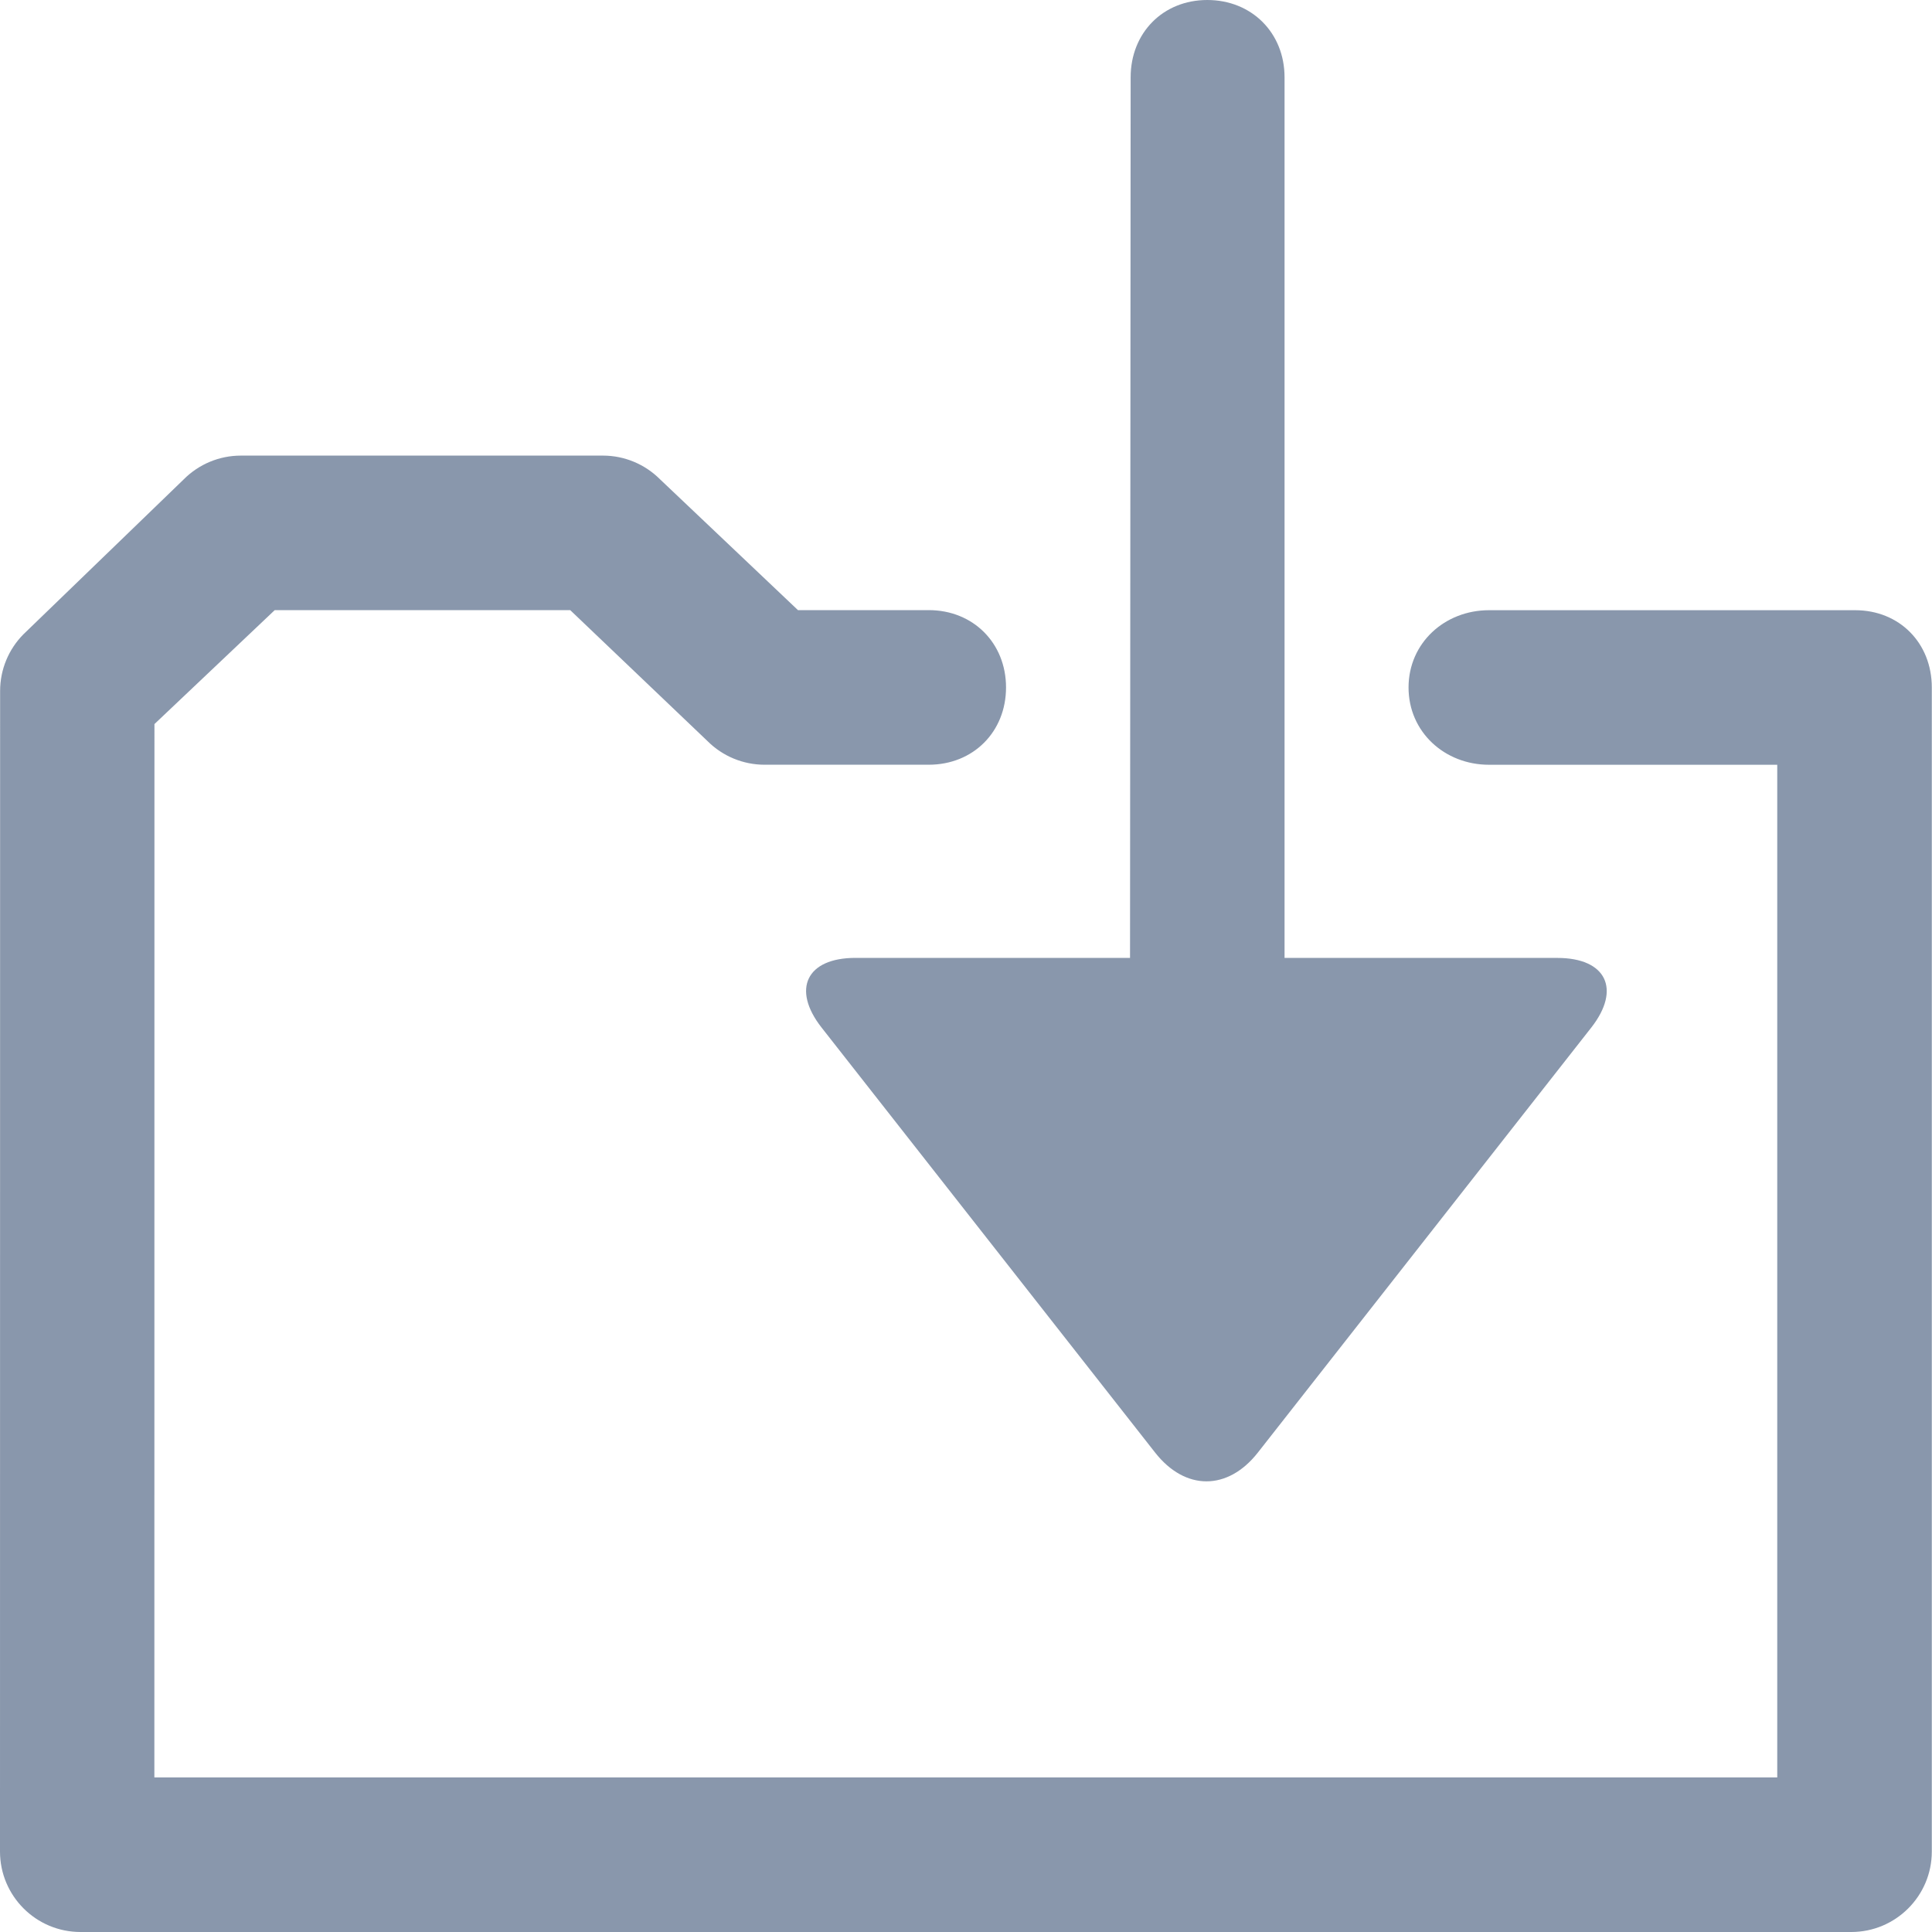
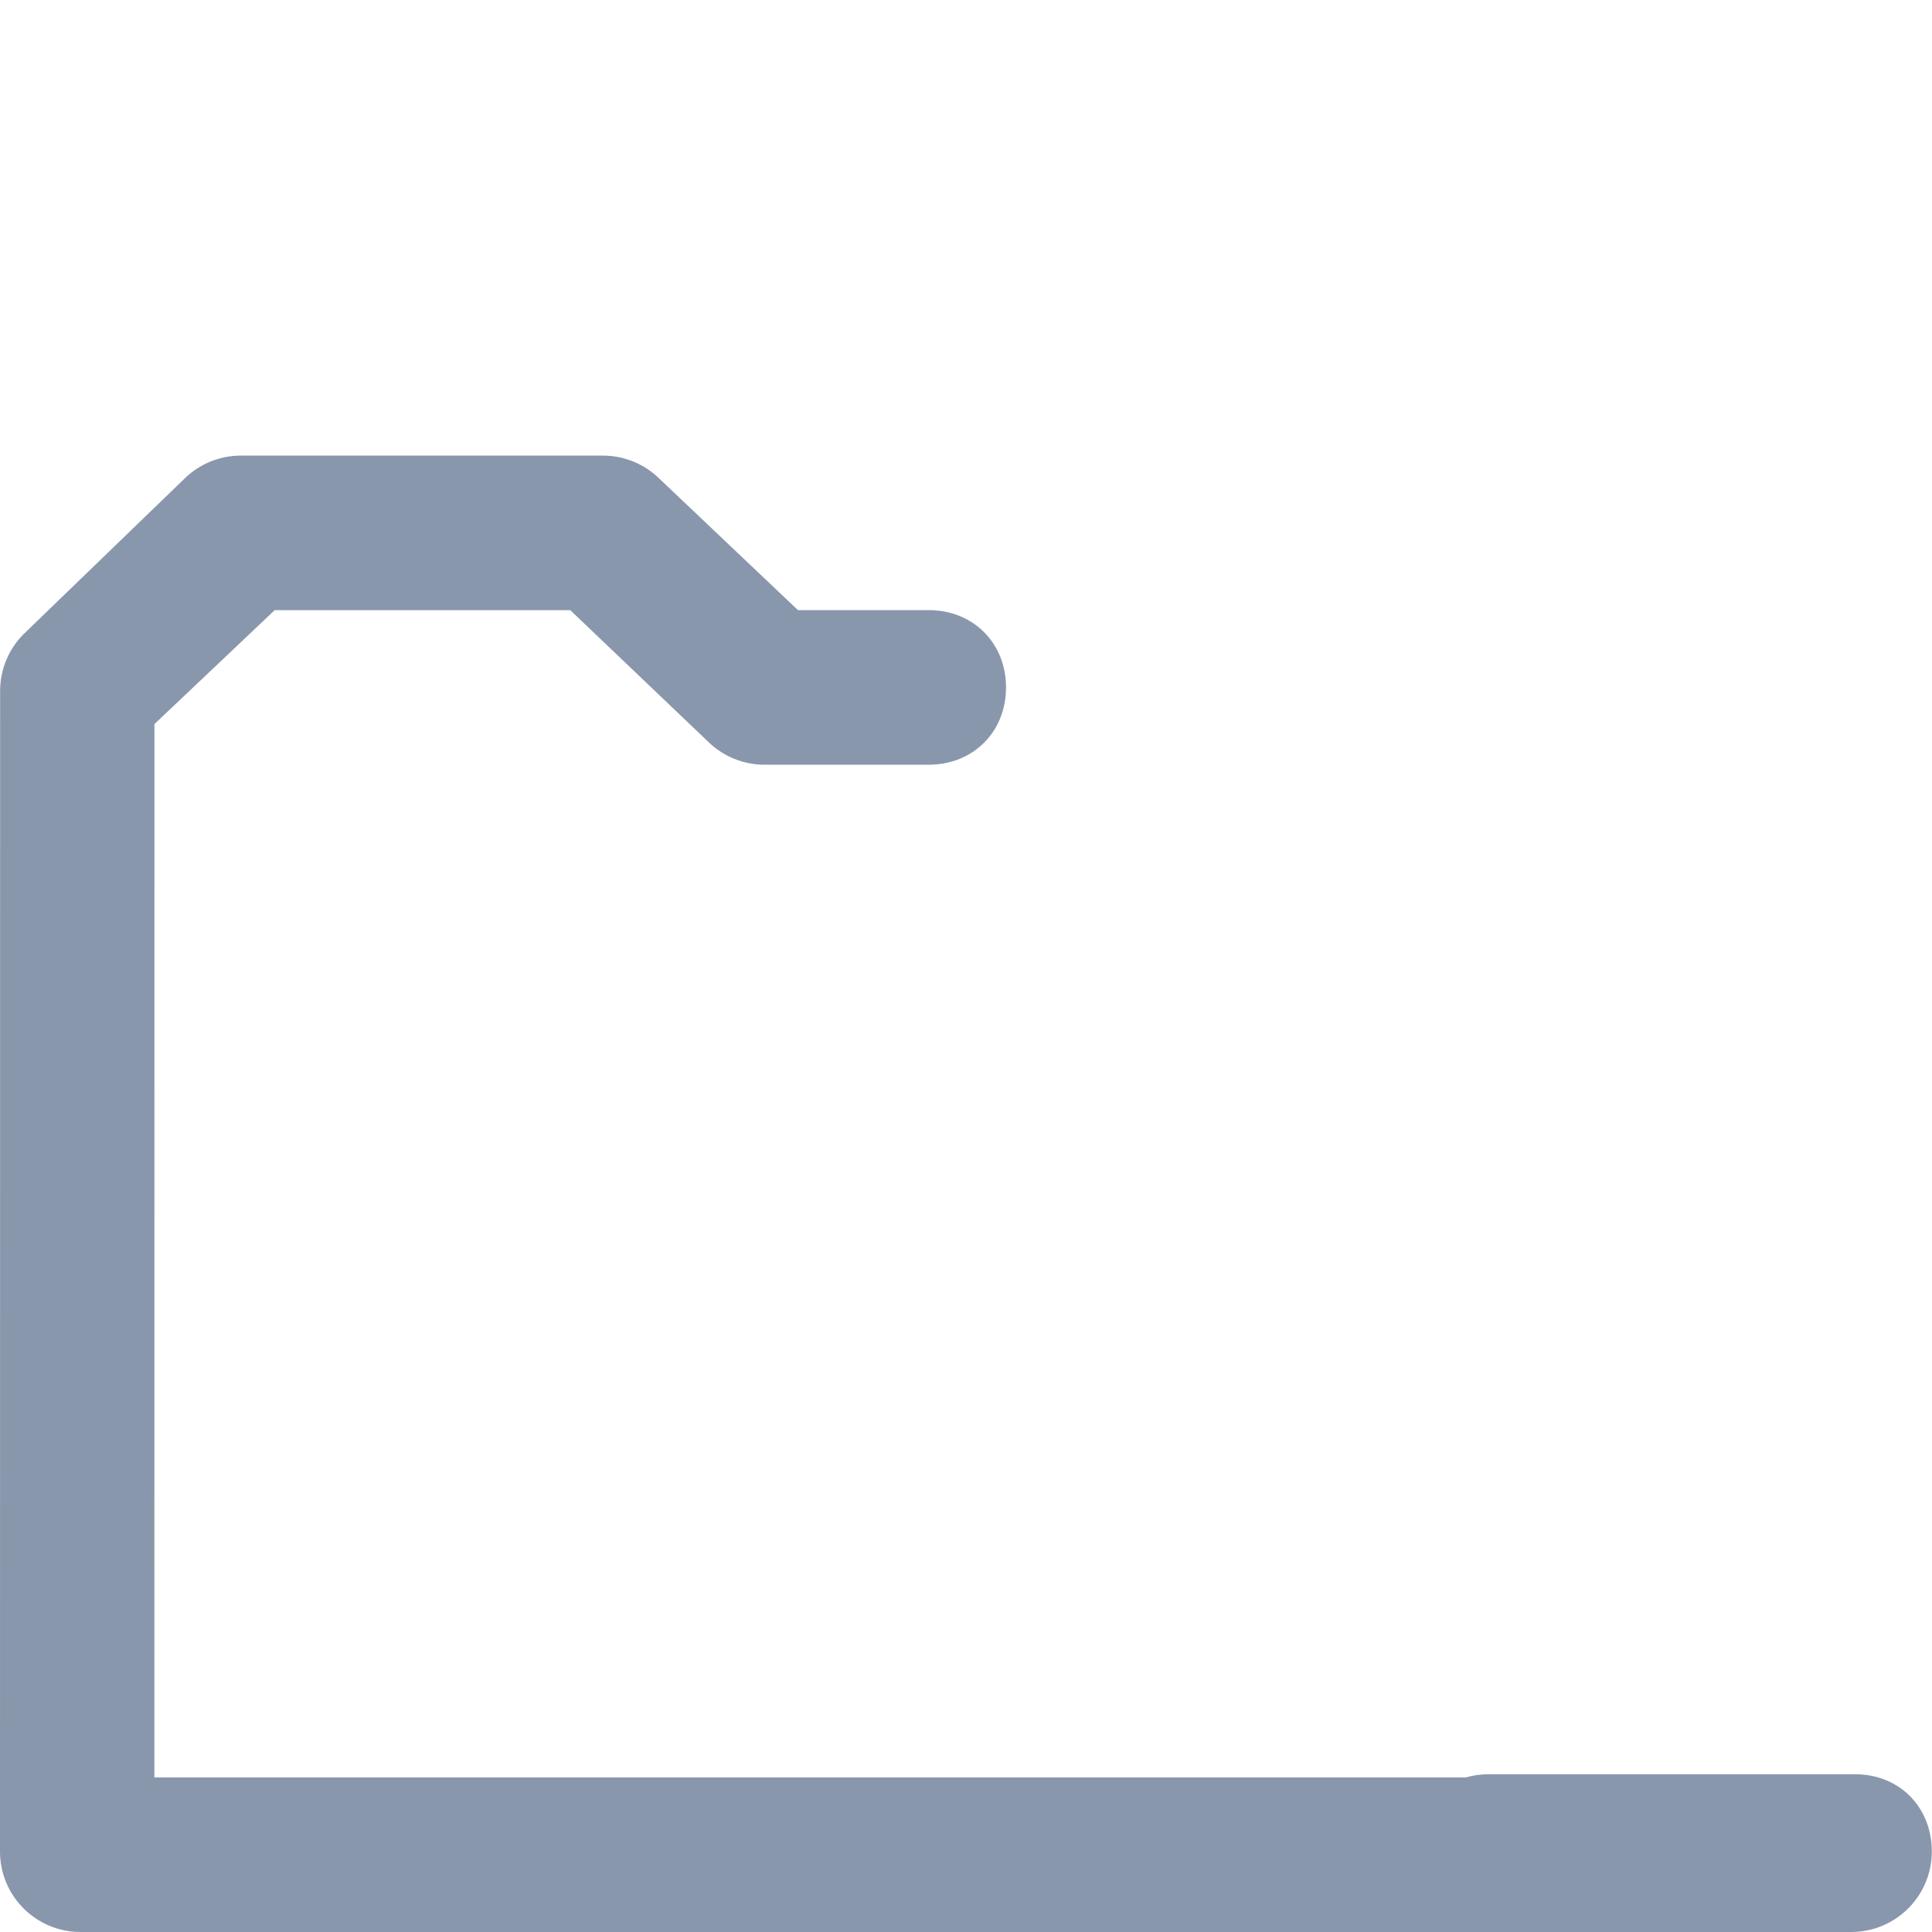
<svg xmlns="http://www.w3.org/2000/svg" version="1.2" baseProfile="tiny" id="Слой_1" x="0px" y="0px" viewBox="0 0 50 50" width="37.5pt" height="37.5pt" overflow="auto" xml:space="preserve">
-   <path fill="#8997AC" d="M2.083,50h45.828c1.149,0,2.084-0.932,2.084-2.082V17.792c0-1.149-0.836-2-1.984-2  h-9.475c-1.15,0-2.083,0.851-2.083,2c0,1.15,0.933,2,2.083,2h7.459V46h-42l0.002-27.261l3.113-2.949h7.647  l3.555,3.391c0.39,0.39,0.921,0.61,1.474,0.61h4.25c1.149,0,2-0.85,2-2c0-1.149-0.851-2.001-2-2.001  h-3.385l-3.572-3.388c-0.39-0.39-0.921-0.611-1.472-0.611h-9.375c-0.554,0-1.085,0.221-1.476,0.614  l-4.146,4.007c-0.389,0.39-0.607,0.919-0.607,1.469L0,47.917C0,49.067,0.933,50,2.083,50z" />
-   <path fill="#8997AC" d="M29.893,37.591L21.262,26.593c-0.779-0.994-0.388-1.803,0.876-1.803h7.107  L29.261,2.002C29.261,0.854,30.095,0,31.245,0c1.149,0,1.999,0.851,1.999,2v22.791h7.06  c1.264,0,1.657,0.808,0.878,1.803l-8.629,10.999C31.773,38.586,30.672,38.585,29.893,37.591z" />
+   <path fill="#8997AC" d="M2.083,50h45.828c1.149,0,2.084-0.932,2.084-2.082c0-1.149-0.836-2-1.984-2  h-9.475c-1.15,0-2.083,0.851-2.083,2c0,1.15,0.933,2,2.083,2h7.459V46h-42l0.002-27.261l3.113-2.949h7.647  l3.555,3.391c0.39,0.39,0.921,0.61,1.474,0.61h4.25c1.149,0,2-0.85,2-2c0-1.149-0.851-2.001-2-2.001  h-3.385l-3.572-3.388c-0.39-0.39-0.921-0.611-1.472-0.611h-9.375c-0.554,0-1.085,0.221-1.476,0.614  l-4.146,4.007c-0.389,0.39-0.607,0.919-0.607,1.469L0,47.917C0,49.067,0.933,50,2.083,50z" />
</svg>